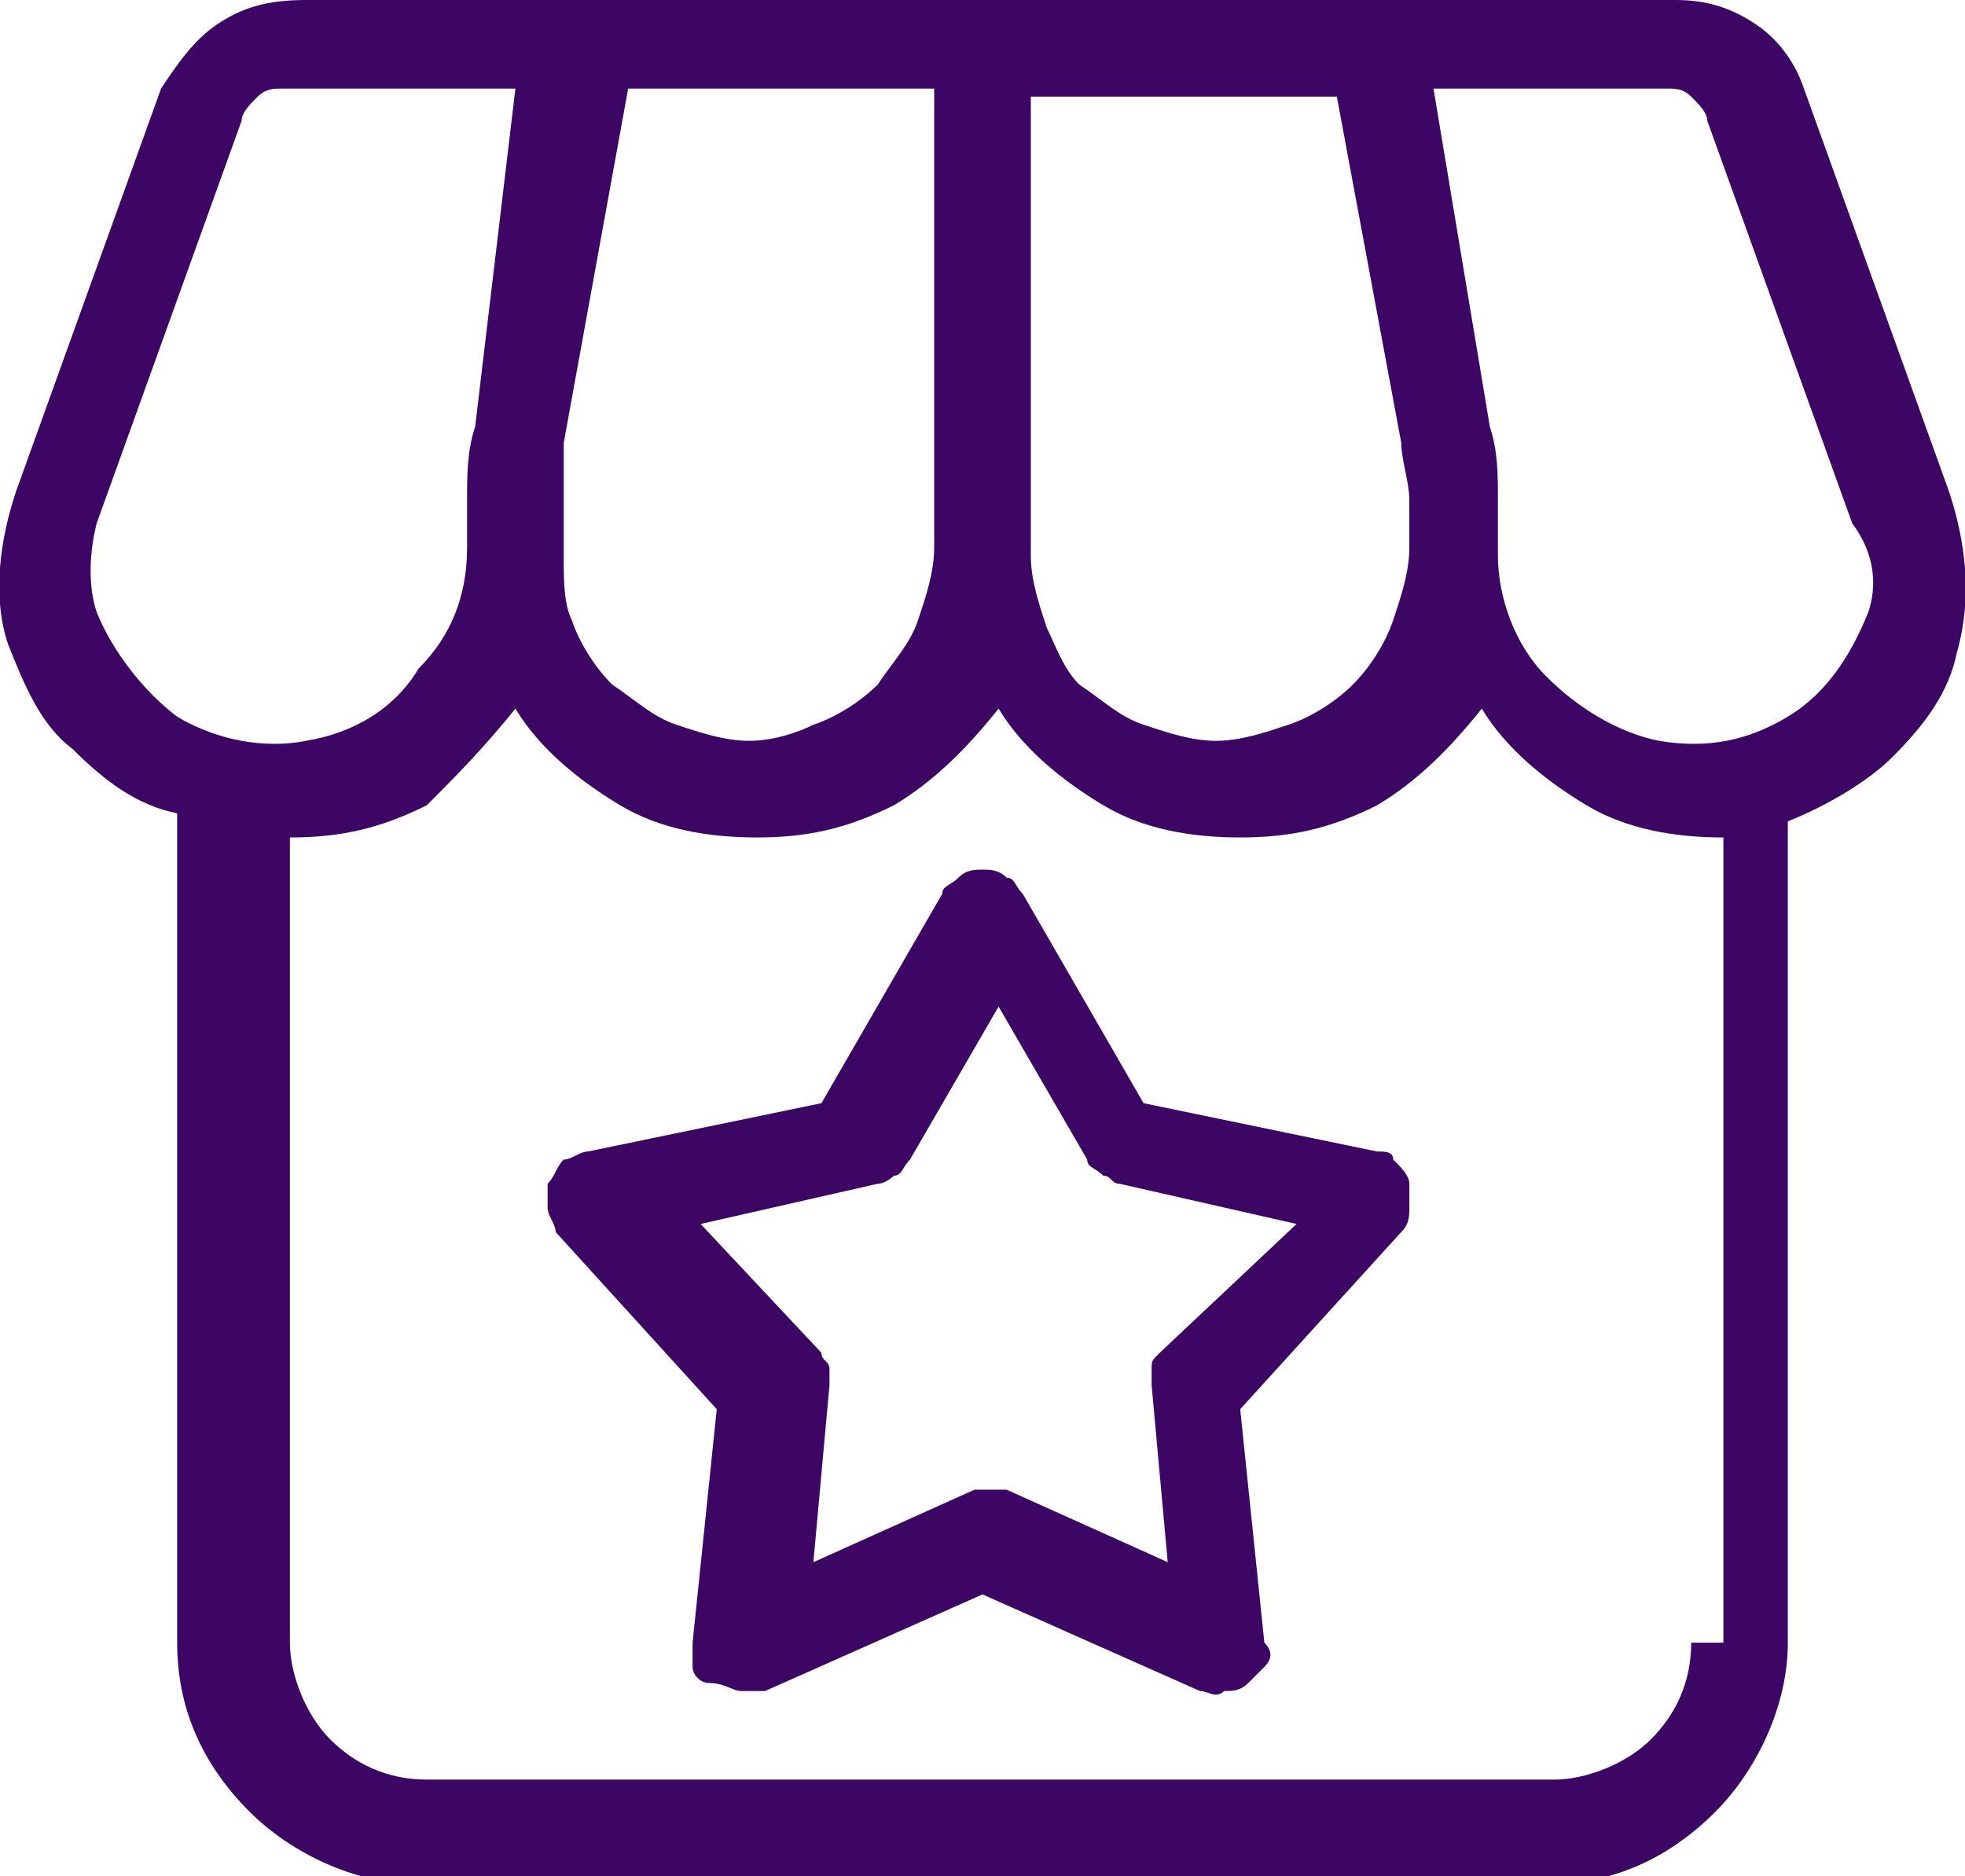
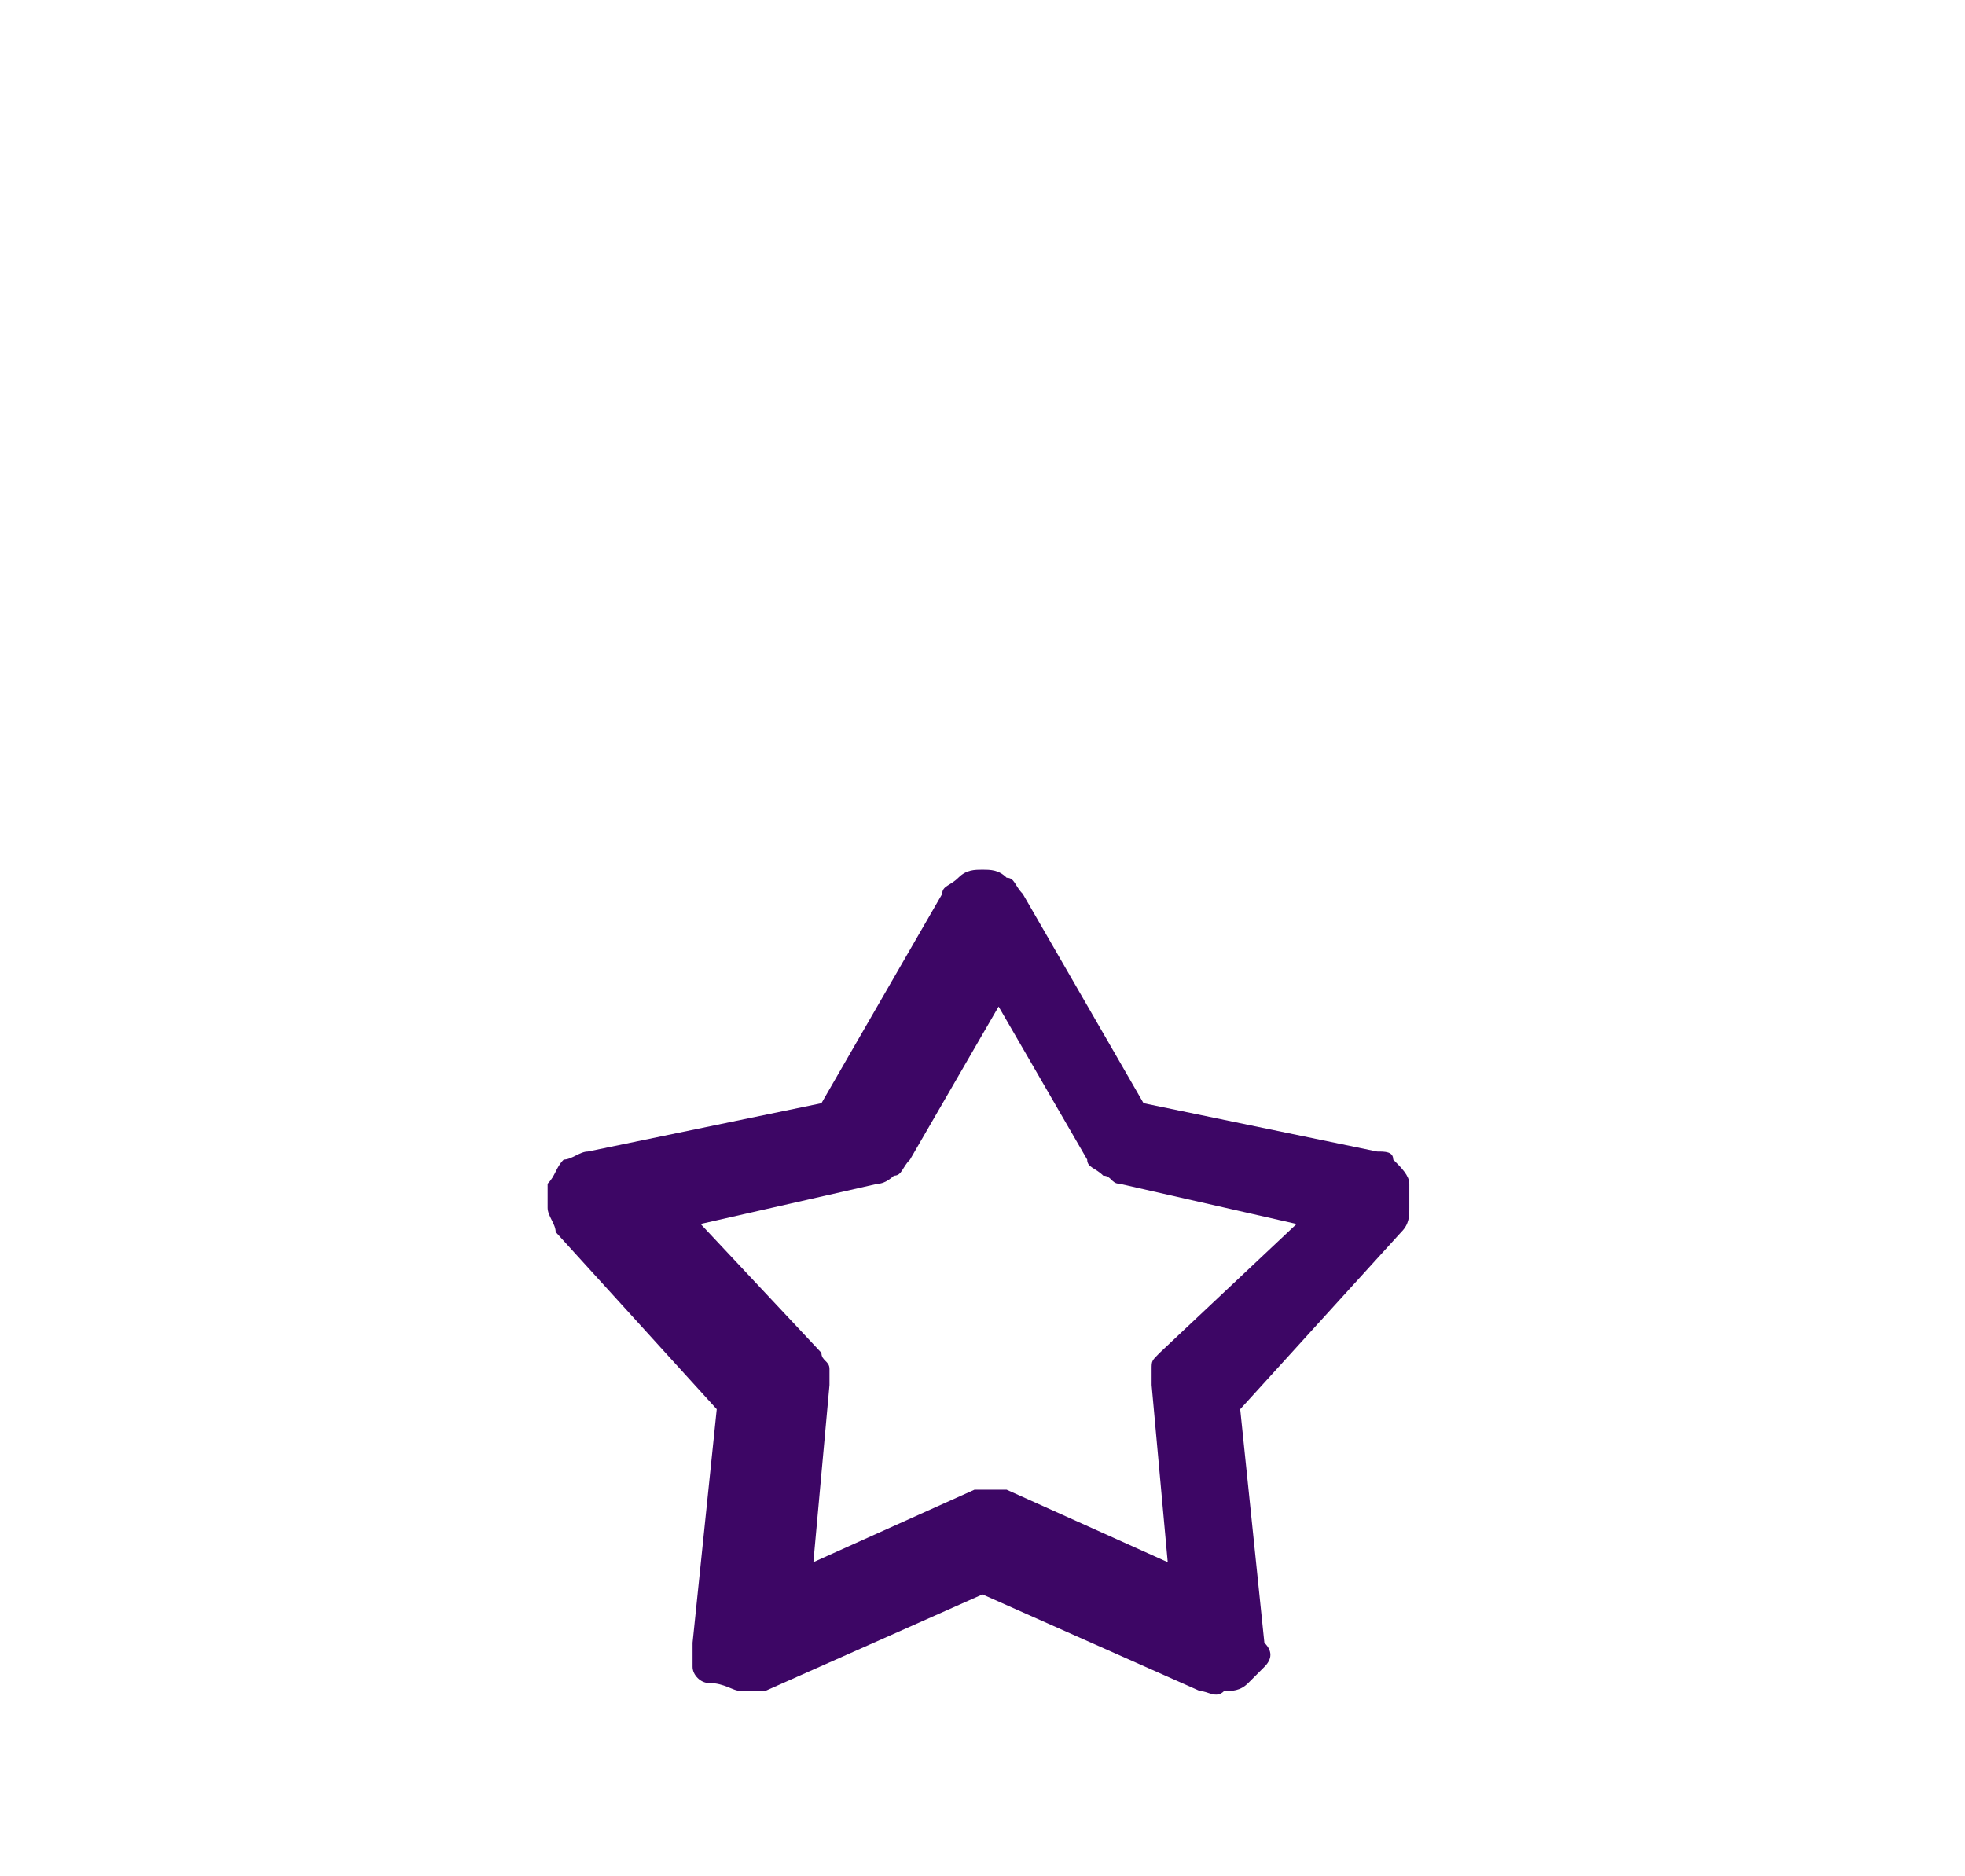
<svg xmlns="http://www.w3.org/2000/svg" version="1.1" id="Layer_1" x="0px" y="0px" viewBox="0 0 24.4 23.3" style="enable-background:new 0 0 24.4 23.3;" xml:space="preserve">
  <style type="text/css">
	.st0{fill:#3D0665;}
</style>
-   <path class="st0" d="M24.2,6.1L24.2,6.1l-1.8-5c-0.1-0.3-0.3-0.6-0.6-0.8c-0.3-0.2-0.6-0.3-1-0.3h-17C3.3,0,3,0.1,2.7,0.3  C2.4,0.5,2.2,0.8,2,1.1l-1.8,5C0,6.7-0.1,7.4,0.1,8c0.2,0.5,0.4,1,0.8,1.3c0.4,0.4,0.8,0.7,1.3,0.8v10.3c0,0.8,0.3,1.5,0.9,2.1  c0.5,0.5,1.3,0.9,2.1,0.9h14c0.8,0,1.5-0.3,2.1-0.9c0.5-0.5,0.9-1.3,0.9-2.1V10.2c0.5-0.2,1-0.5,1.3-0.8c0.4-0.4,0.7-0.8,0.8-1.3  C24.5,7.4,24.4,6.7,24.2,6.1z M17.4,5.5c0,0.2,0.1,0.5,0.1,0.7v0.6c0,0.3-0.1,0.6-0.2,0.9C17.2,8,17,8.3,16.8,8.5  C16.6,8.7,16.3,8.9,16,9s-0.6,0.2-0.9,0.2c-0.3,0-0.6-0.1-0.9-0.2c-0.3-0.1-0.5-0.3-0.8-0.5C13.2,8.3,13.1,8,13,7.8  c-0.1-0.3-0.2-0.6-0.2-0.9V1.2h3.8L17.4,5.5z M7,6.2C7,6,7,5.8,7,5.5l0.8-4.4h3.8v5.7c0,0.3-0.1,0.6-0.2,0.9  c-0.1,0.3-0.3,0.5-0.5,0.8c-0.2,0.2-0.5,0.4-0.8,0.5C9.9,9.1,9.6,9.2,9.3,9.2C9,9.2,8.7,9.1,8.4,9C8.1,8.9,7.9,8.7,7.6,8.5  C7.4,8.3,7.2,8,7.1,7.7C7,7.5,7,7.2,7,6.9V6.2z M1.2,7.6c-0.1-0.3-0.1-0.7,0-1.1l1.8-5c0-0.1,0.1-0.2,0.2-0.3  c0.1-0.1,0.2-0.1,0.3-0.1h2.9L5.9,5.3C5.8,5.6,5.8,5.9,5.8,6.2v0.6c0,0.6-0.2,1.1-0.6,1.5C4.9,8.8,4.4,9.1,3.8,9.2  c-0.5,0.1-1.1,0-1.6-0.3C1.8,8.6,1.4,8.1,1.2,7.6z M21,20.4c0,0.5-0.2,0.9-0.5,1.2c-0.3,0.3-0.8,0.5-1.2,0.5h-14  c-0.5,0-0.9-0.2-1.2-0.5c-0.3-0.3-0.5-0.8-0.5-1.2V10.4c0.6,0,1.1-0.1,1.7-0.4C5.6,9.7,6,9.3,6.4,8.8c0.3,0.5,0.8,0.9,1.3,1.2  c0.5,0.3,1.1,0.4,1.7,0.4c0.6,0,1.1-0.1,1.7-0.4c0.5-0.3,0.9-0.7,1.3-1.2c0.3,0.5,0.8,0.9,1.3,1.2c0.5,0.3,1.1,0.4,1.7,0.4  c0.6,0,1.1-0.1,1.7-0.4c0.5-0.3,0.9-0.7,1.3-1.2c0.3,0.5,0.8,0.9,1.3,1.2c0.5,0.3,1.1,0.4,1.7,0.4V20.4z M23.2,7.6  c-0.2,0.5-0.5,1-1,1.3c-0.5,0.3-1,0.4-1.6,0.3c-0.5-0.1-1-0.4-1.4-0.8c-0.4-0.4-0.6-1-0.6-1.5V6.2c0-0.3,0-0.6-0.1-0.9l-0.7-4.2h2.9  c0.1,0,0.2,0,0.3,0.1c0.1,0.1,0.2,0.2,0.2,0.3l1.8,5C23.3,6.9,23.3,7.3,23.2,7.6z" />
  <path class="st0" d="M17.1,14.3l-2.9-0.6l-1.5-2.6c-0.1-0.1-0.1-0.2-0.2-0.2c-0.1-0.1-0.2-0.1-0.3-0.1c-0.1,0-0.2,0-0.3,0.1  c-0.1,0.1-0.2,0.1-0.2,0.2l-1.5,2.6l-2.9,0.6c-0.1,0-0.2,0.1-0.3,0.1c-0.1,0.1-0.1,0.2-0.2,0.3c0,0.1,0,0.2,0,0.3  c0,0.1,0.1,0.2,0.1,0.3l2,2.2l-0.3,2.9c0,0.1,0,0.2,0,0.3c0,0.1,0.1,0.2,0.2,0.2C9,20.9,9.1,21,9.2,21c0.1,0,0.2,0,0.3,0l2.7-1.2  l2.7,1.2c0.1,0,0.2,0.1,0.3,0c0.1,0,0.2,0,0.3-0.1c0.1-0.1,0.1-0.1,0.2-0.2s0.1-0.2,0-0.3l-0.3-2.9l2-2.2c0.1-0.1,0.1-0.2,0.1-0.3  c0-0.1,0-0.2,0-0.3c0-0.1-0.1-0.2-0.2-0.3C17.3,14.3,17.2,14.3,17.1,14.3L17.1,14.3z M14.4,16.8c-0.1,0.1-0.1,0.1-0.1,0.2  c0,0.1,0,0.2,0,0.2l0.2,2.2l-2-0.9c-0.1,0-0.2,0-0.2,0c-0.1,0-0.2,0-0.2,0l-2,0.9l0.2-2.2c0-0.1,0-0.2,0-0.2c0-0.1-0.1-0.1-0.1-0.2  l-1.5-1.6l2.2-0.5c0.1,0,0.2-0.1,0.2-0.1c0.1,0,0.1-0.1,0.2-0.2l1.1-1.9l1.1,1.9c0,0.1,0.1,0.1,0.2,0.2c0.1,0,0.1,0.1,0.2,0.1  l2.2,0.5L14.4,16.8z" />
</svg>